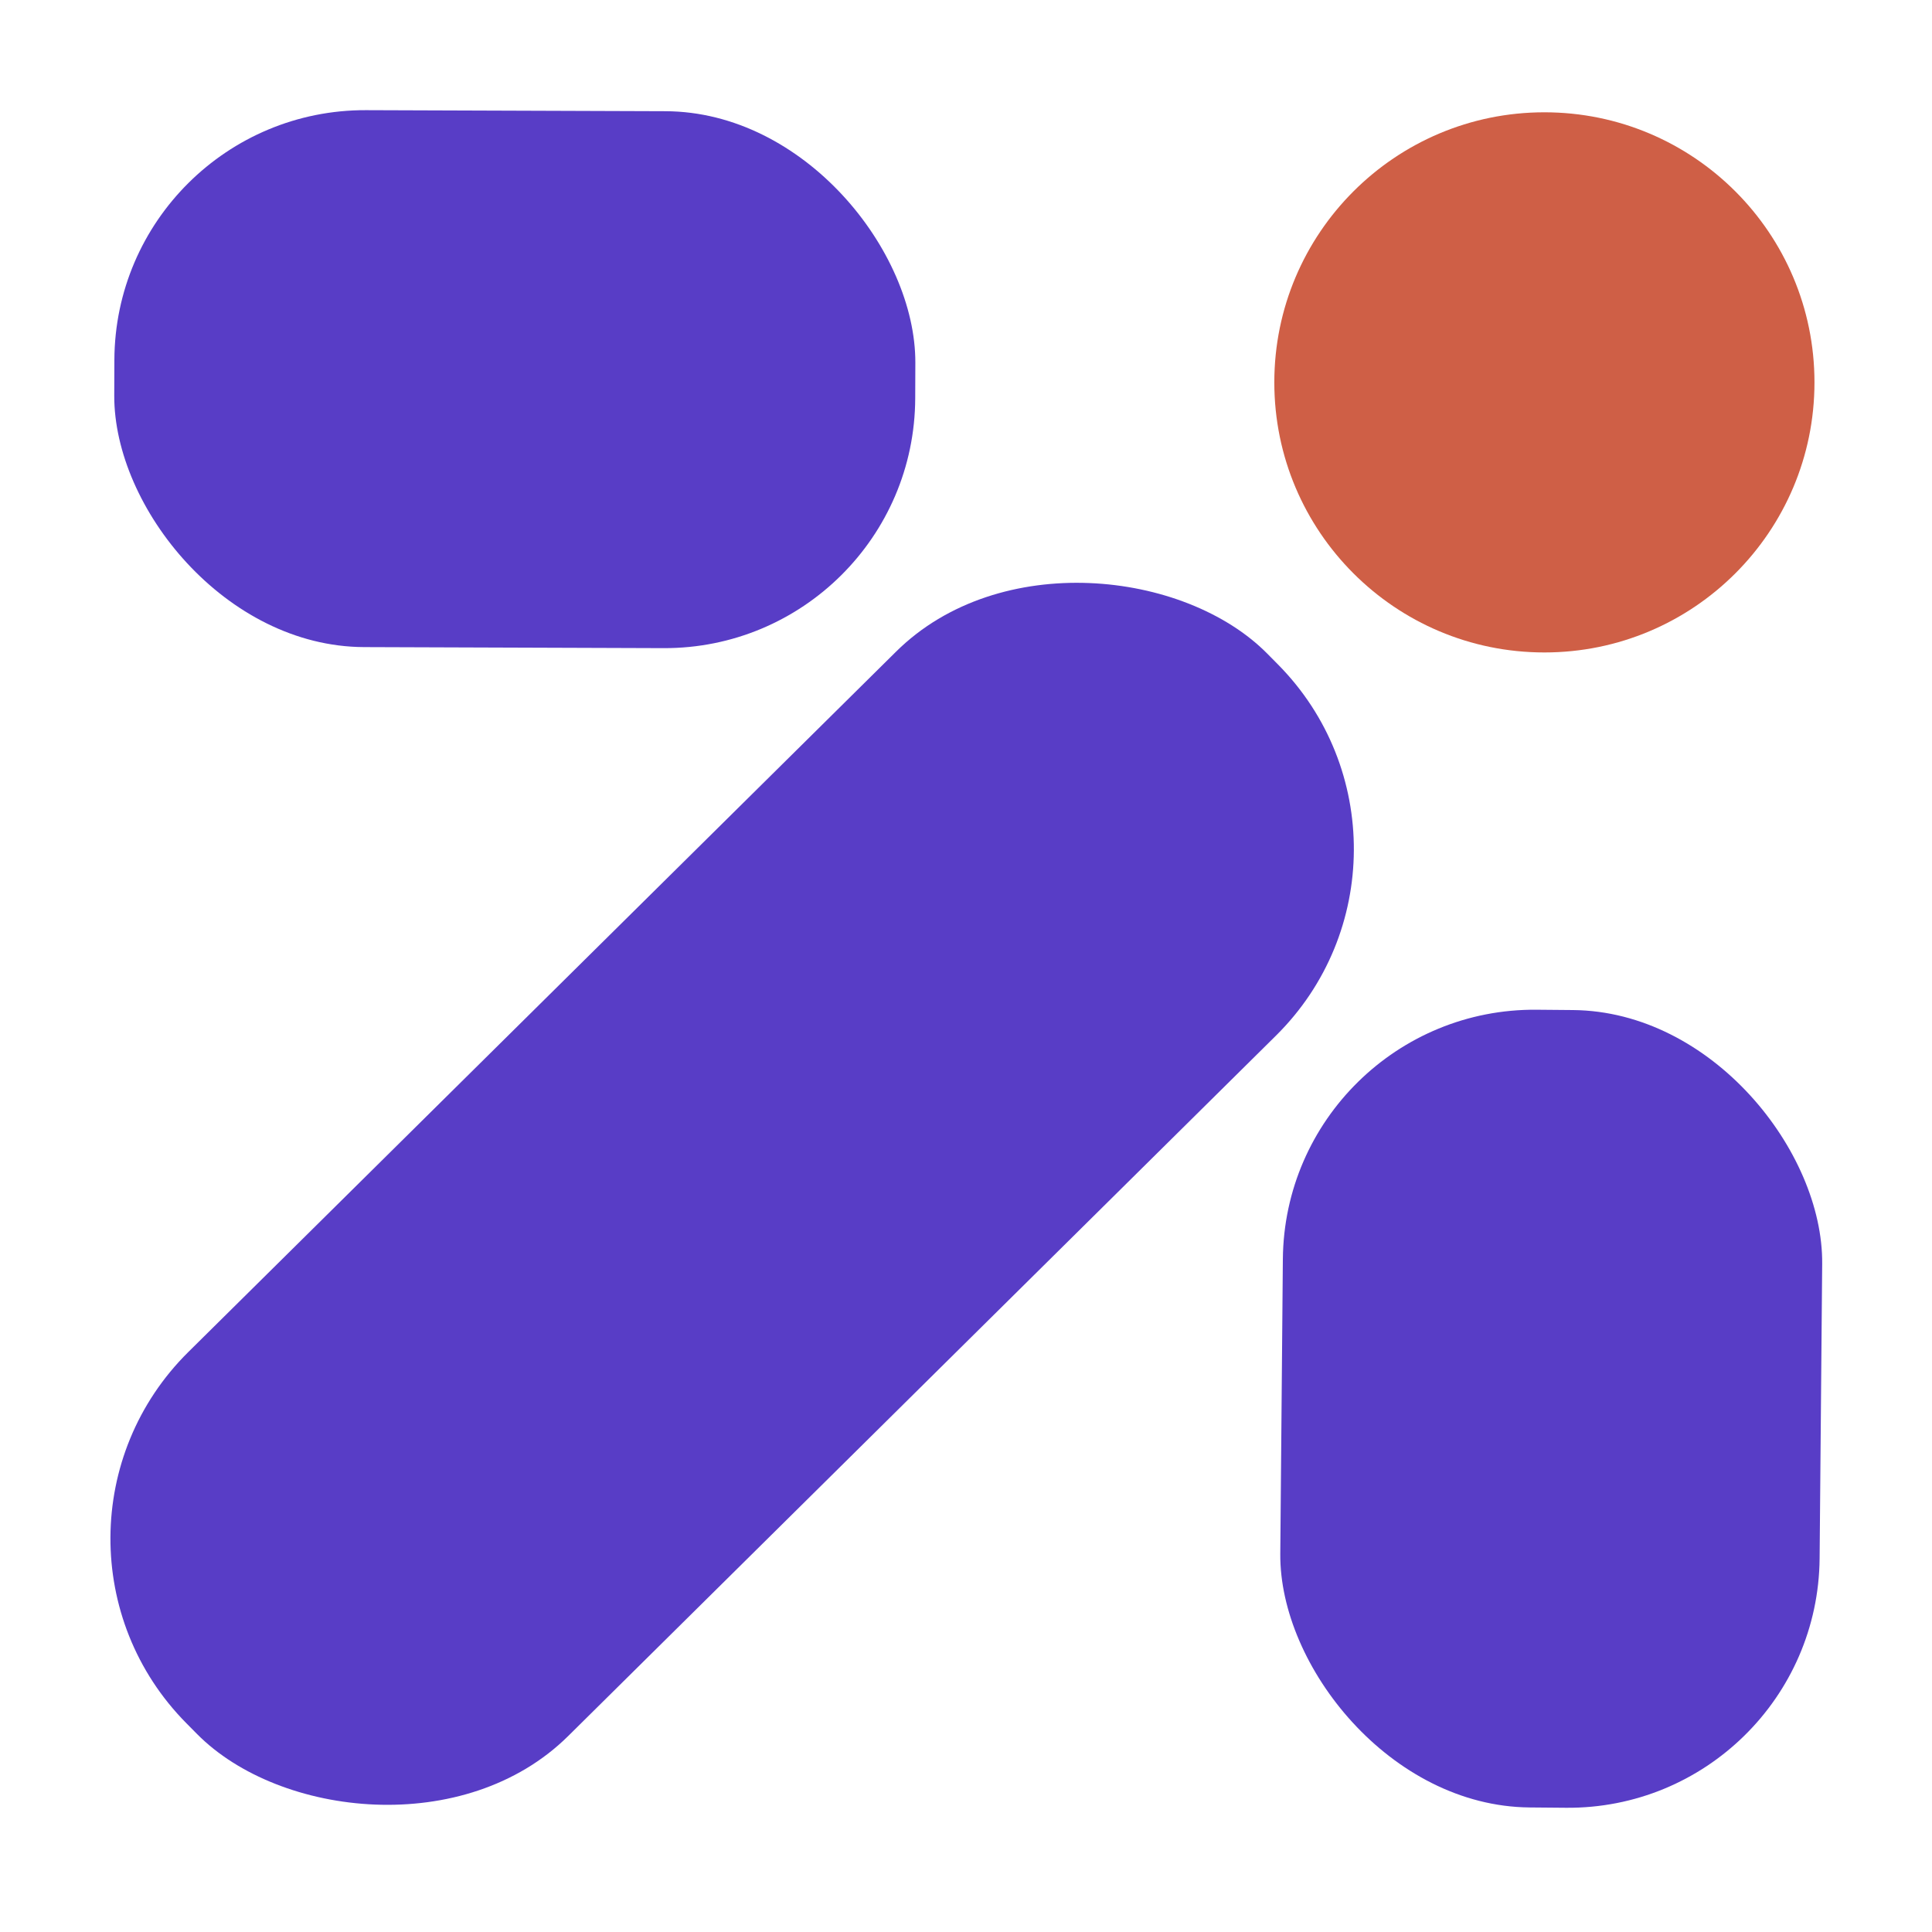
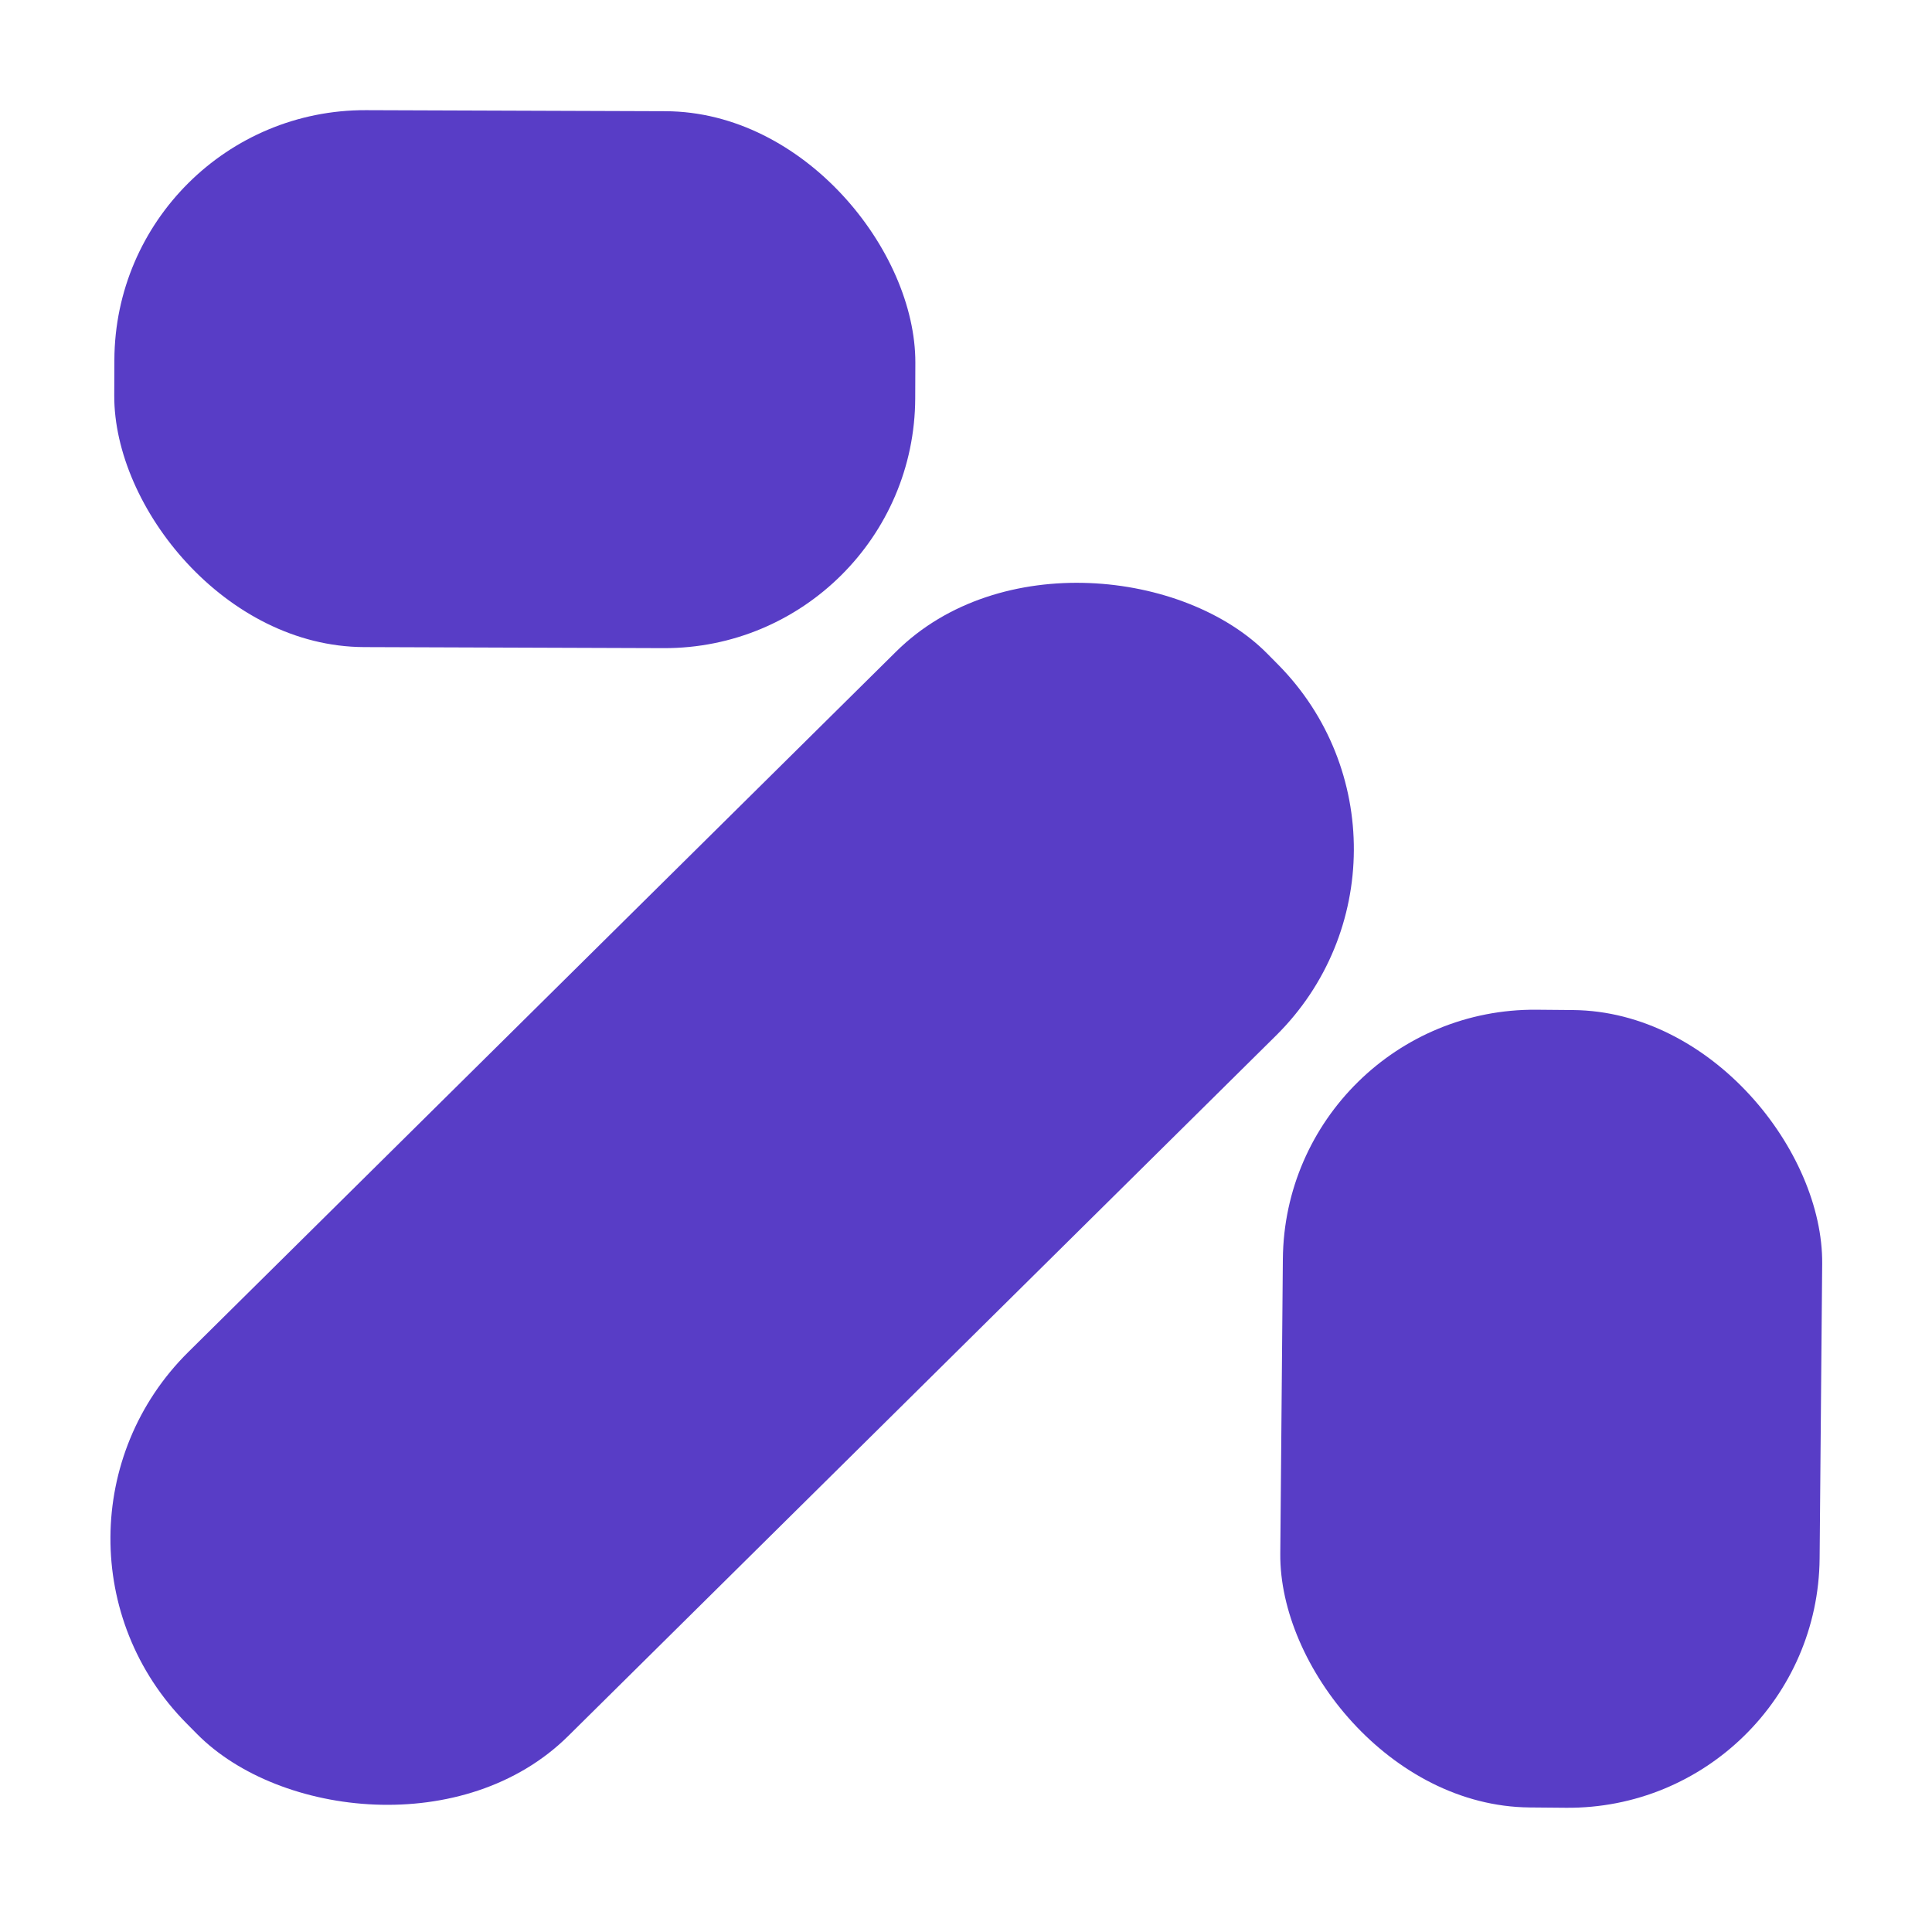
<svg xmlns="http://www.w3.org/2000/svg" version="1.1" viewBox="0.00 0.00 48.00 48.00">
  <rect fill="#583dc6" x="-9.95" y="-6.67" transform="translate(12.79,9.42) rotate(0.2)" width="19.90" height="13.34" rx="6.23" />
-   <circle fill="#cf5f46" cx="38.37" cy="9.50" r="6.71" />
  <rect fill="#583dc6" x="-18.89" y="-6.71" transform="translate(18.19,29.66) rotate(-44.7)" width="37.78" height="13.42" rx="6.52" />
  <rect fill="#583dc6" x="-6.70" y="-9.91" transform="translate(38.54,35.00) rotate(0.5)" width="13.40" height="19.82" rx="6.25" />
</svg>